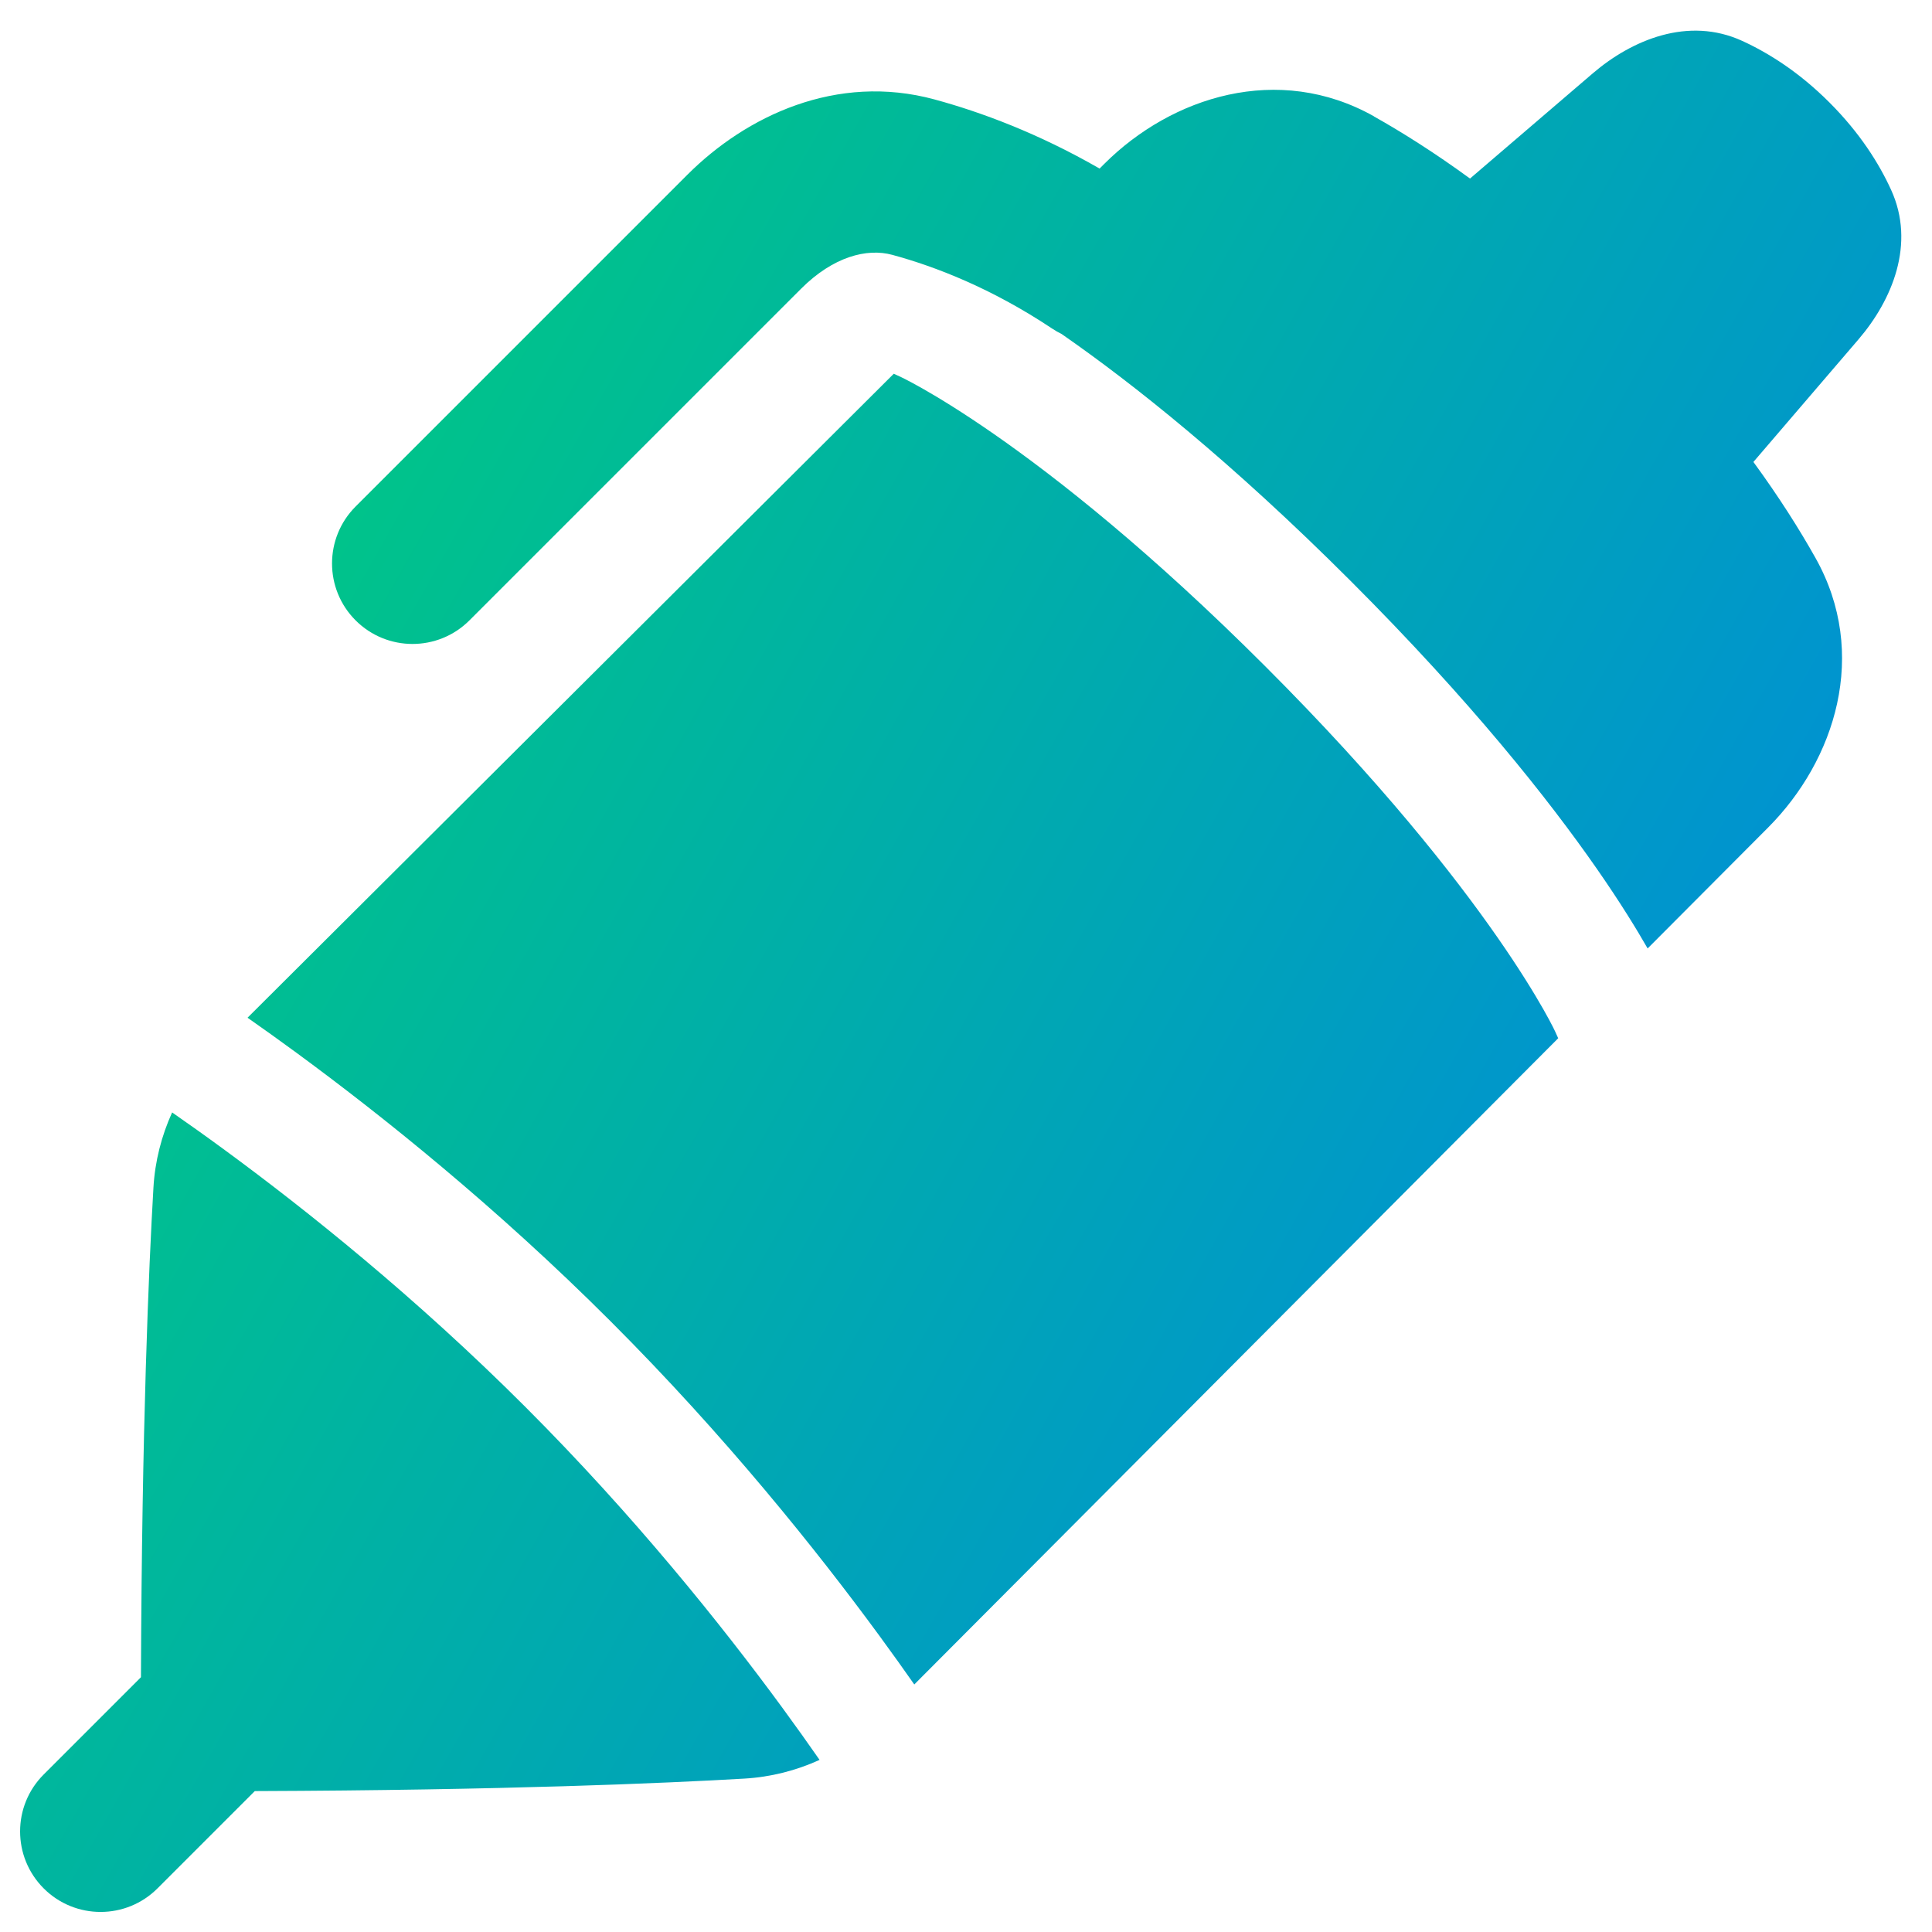
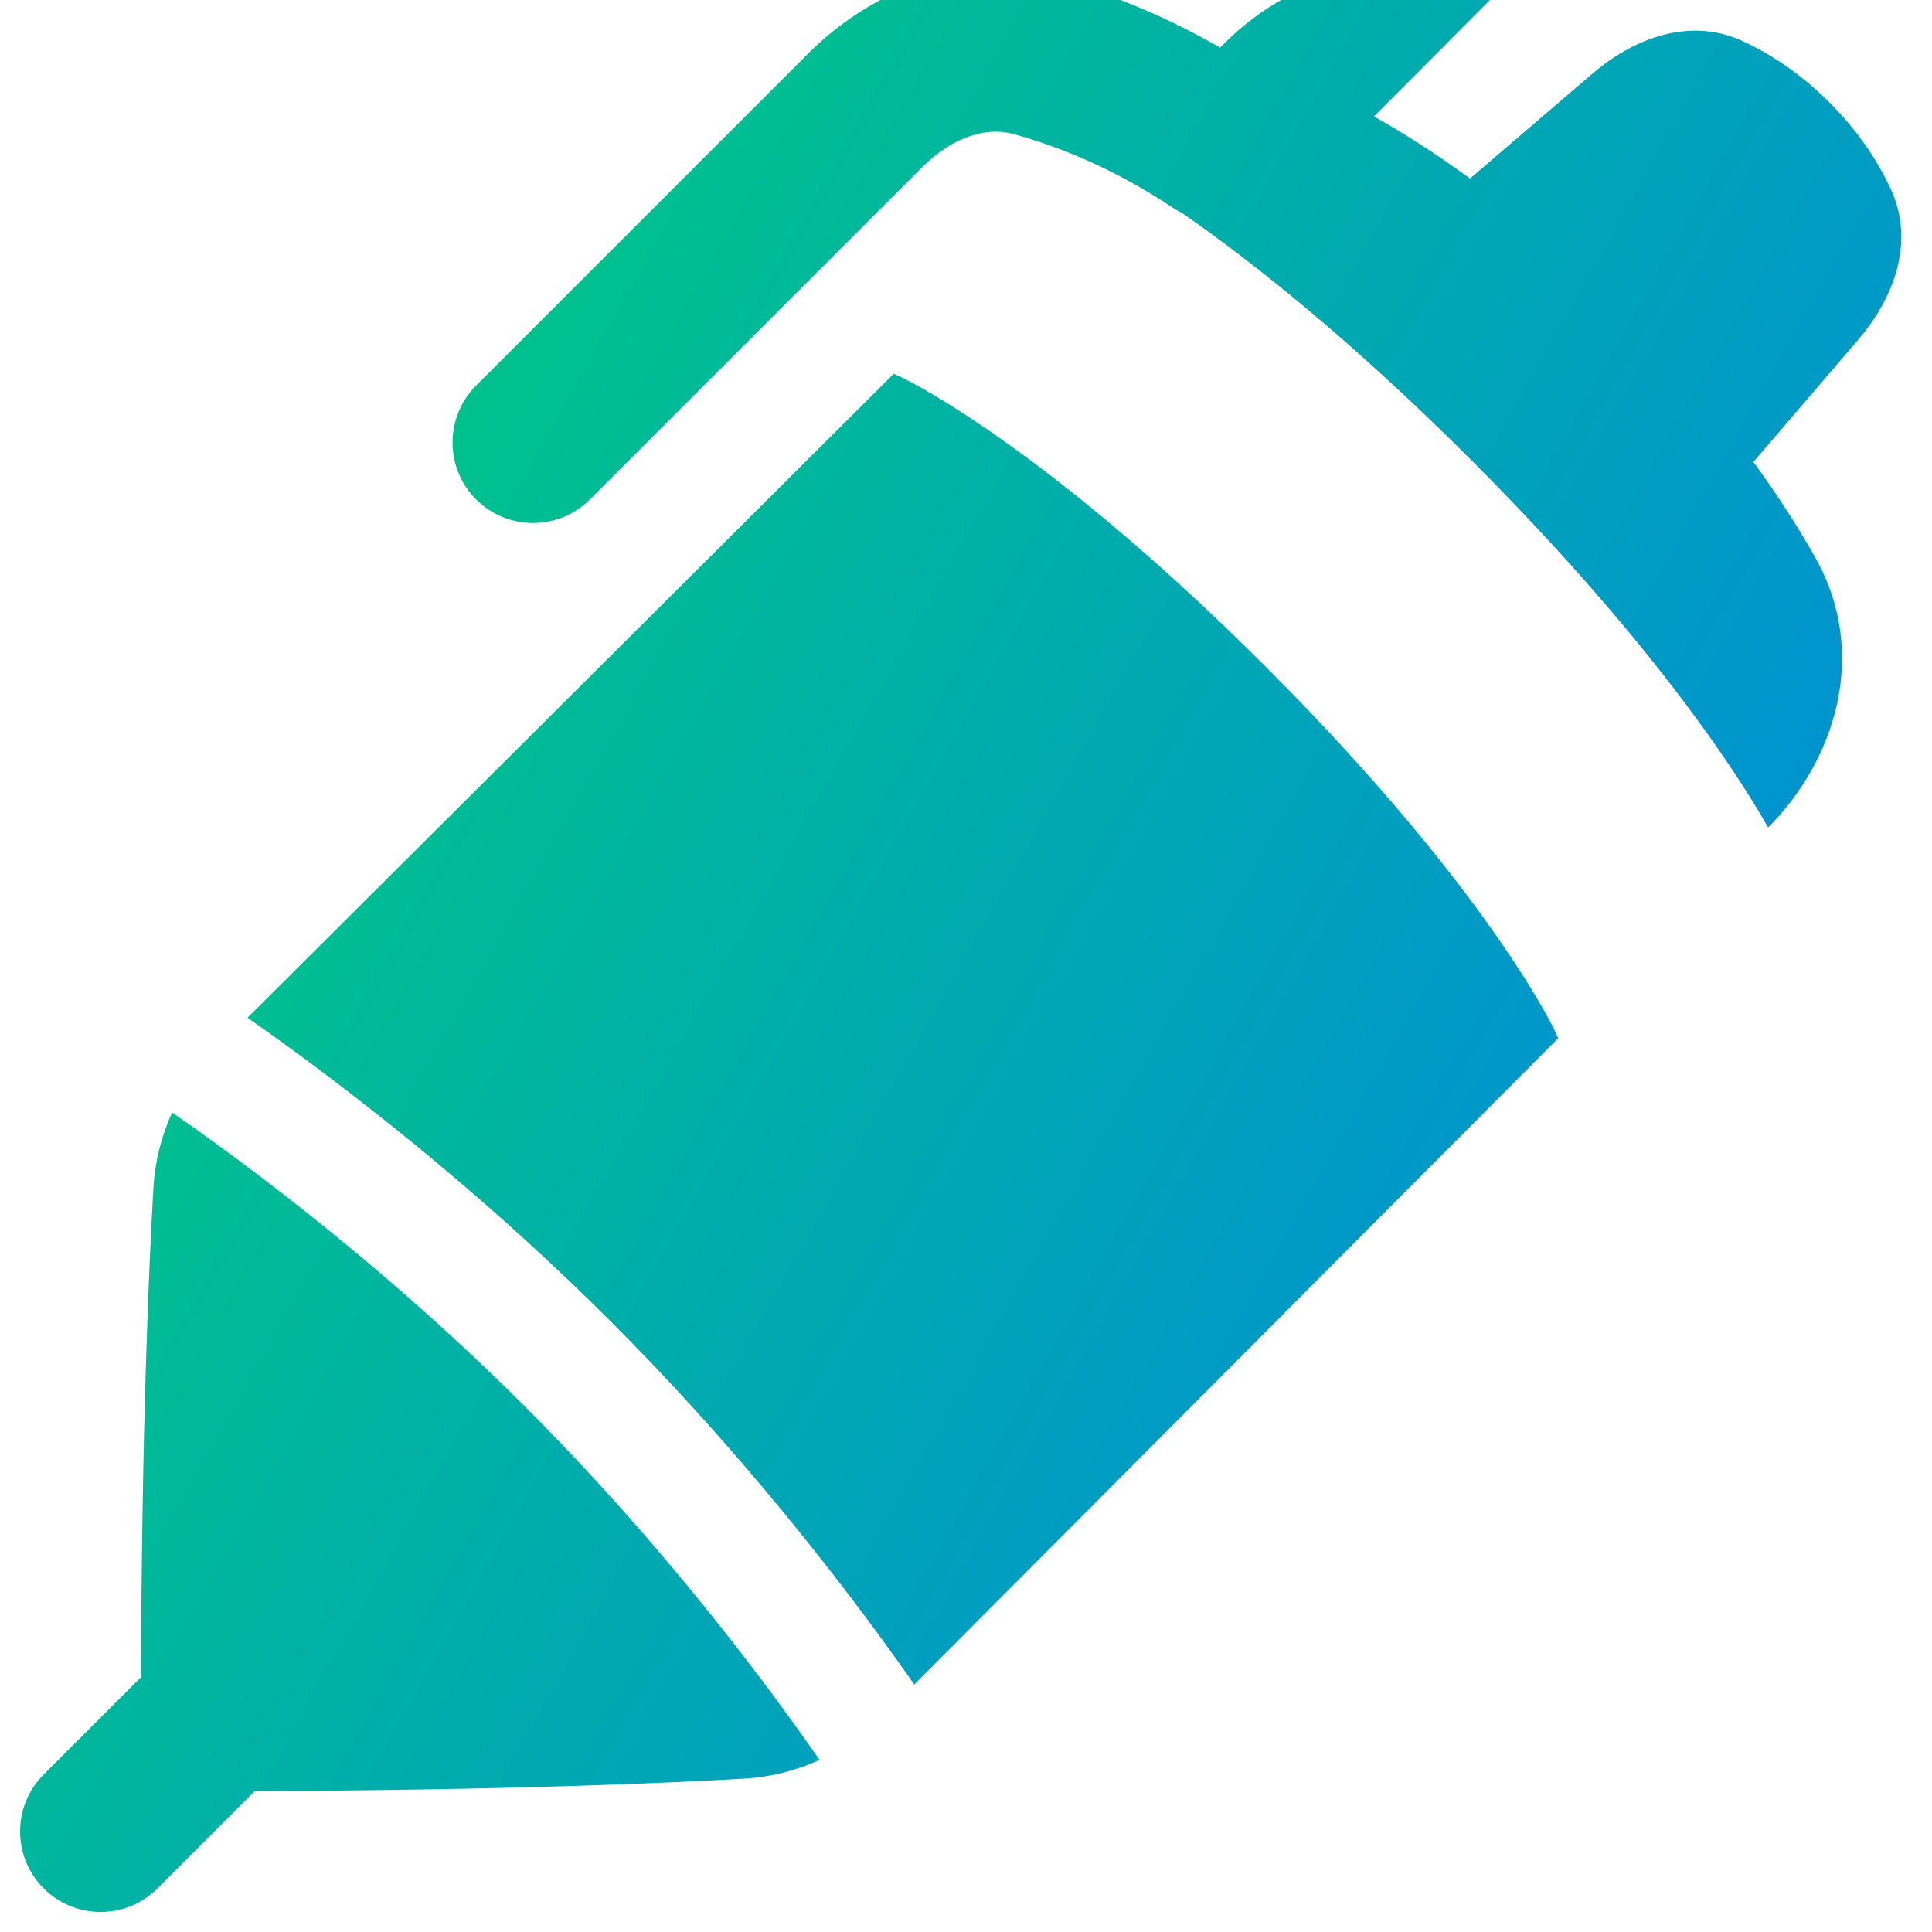
<svg xmlns="http://www.w3.org/2000/svg" fill="none" viewBox="0 0 48 48" id="Pen-1--Streamline-Plump-Gradient">
  <desc>
    Pen 1 Streamline Icon: https://streamlinehq.com
  </desc>
  <g id="pen-1--content-creation-edit-pen-write">
-     <path id="Union" fill="url(#paint0_linear_7979_894)" fill-rule="evenodd" d="M34.136 2.893c.706.397 1.508.902 2.386 1.543L39.57 1.824c.972-.833 2.372-1.423 3.715-.808.659.302 1.417.779 2.168 1.531.752.752 1.229 1.509 1.53 2.168.615 1.344.025 2.743-.808 3.715l-2.612 3.047c.641.878 1.147 1.68 1.543 2.386 1.337 2.38.487 5.026-1.177 6.696l-2.994 3.005c-.27-.472-.678-1.14-1.263-1.981-1.197-1.72-3.129-4.163-6.112-7.146-2.983-2.983-5.426-4.915-7.146-6.112l-.037-.026c-.081-.039-.16-.085-.237-.136-1.505-1.003-2.906-1.542-3.97-1.831-.634-.173-1.471.046-2.264.838l-8.243 8.243c-.781.781-2.047.781-2.828 0-.781-.781-.781-2.047 0-2.829l8.243-8.243c1.458-1.458 3.705-2.533 6.142-1.87 1.158.315 2.576.841 4.099 1.717l.121-.121c1.67-1.664 4.317-2.513 6.696-1.177Zm4.499 22.73.078.172-15.998 16.055c-.259-.37-.548-.775-.866-1.209-1.56-2.127-3.831-4.967-6.677-7.812-2.845-2.845-5.686-5.117-7.812-6.677-.434-.319-.84-.608-1.21-.867L22.205 9.286l.172.078.016.008c.018.009.05.024.095.047.091.046.236.123.434.235.394.224.995.589 1.78 1.135 1.57 1.092 3.877 2.909 6.738 5.77 2.861 2.861 4.678 5.168 5.77 6.738.546.785.911 1.386 1.135 1.78.112.197.189.343.235.434.023.045.039.077.047.095l.007.015.001.002ZM4.277 27.637c-.265.582-.427 1.213-.465 1.871-.115 1.977-.288 5.951-.31 12.162l-2.417 2.417c-.781.781-.781 2.047 0 2.829.781.781 2.047.781 2.828 0l2.417-2.417c6.21-.022 10.184-.195 12.161-.31.658-.038 1.29-.2 1.871-.465-.273-.393-.585-.831-.934-1.308-1.496-2.04-3.669-4.755-6.379-7.465s-5.426-4.883-7.465-6.379c-.477-.35-.916-.662-1.309-.935Z" clip-rule="evenodd" />
+     <path id="Union" fill="url(#paint0_linear_7979_894)" fill-rule="evenodd" d="M34.136 2.893c.706.397 1.508.902 2.386 1.543L39.57 1.824c.972-.833 2.372-1.423 3.715-.808.659.302 1.417.779 2.168 1.531.752.752 1.229 1.509 1.53 2.168.615 1.344.025 2.743-.808 3.715l-2.612 3.047c.641.878 1.147 1.68 1.543 2.386 1.337 2.38.487 5.026-1.177 6.696c-.27-.472-.678-1.14-1.263-1.981-1.197-1.72-3.129-4.163-6.112-7.146-2.983-2.983-5.426-4.915-7.146-6.112l-.037-.026c-.081-.039-.16-.085-.237-.136-1.505-1.003-2.906-1.542-3.97-1.831-.634-.173-1.471.046-2.264.838l-8.243 8.243c-.781.781-2.047.781-2.828 0-.781-.781-.781-2.047 0-2.829l8.243-8.243c1.458-1.458 3.705-2.533 6.142-1.87 1.158.315 2.576.841 4.099 1.717l.121-.121c1.67-1.664 4.317-2.513 6.696-1.177Zm4.499 22.73.078.172-15.998 16.055c-.259-.37-.548-.775-.866-1.209-1.56-2.127-3.831-4.967-6.677-7.812-2.845-2.845-5.686-5.117-7.812-6.677-.434-.319-.84-.608-1.21-.867L22.205 9.286l.172.078.016.008c.018.009.05.024.095.047.091.046.236.123.434.235.394.224.995.589 1.78 1.135 1.57 1.092 3.877 2.909 6.738 5.77 2.861 2.861 4.678 5.168 5.77 6.738.546.785.911 1.386 1.135 1.78.112.197.189.343.235.434.023.045.039.077.047.095l.007.015.001.002ZM4.277 27.637c-.265.582-.427 1.213-.465 1.871-.115 1.977-.288 5.951-.31 12.162l-2.417 2.417c-.781.781-.781 2.047 0 2.829.781.781 2.047.781 2.828 0l2.417-2.417c6.21-.022 10.184-.195 12.161-.31.658-.038 1.29-.2 1.871-.465-.273-.393-.585-.831-.934-1.308-1.496-2.04-3.669-4.755-6.379-7.465s-5.426-4.883-7.465-6.379c-.477-.35-.916-.662-1.309-.935Z" clip-rule="evenodd" />
  </g>
  <defs>
    <linearGradient id="paint0_linear_7979_894" x1="2.296" x2="55.566" y1="4.539" y2="34.562" gradientUnits="userSpaceOnUse">
      <stop stop-color="#00d078" />
      <stop offset="1" stop-color="#007df0" />
    </linearGradient>
  </defs>
</svg>